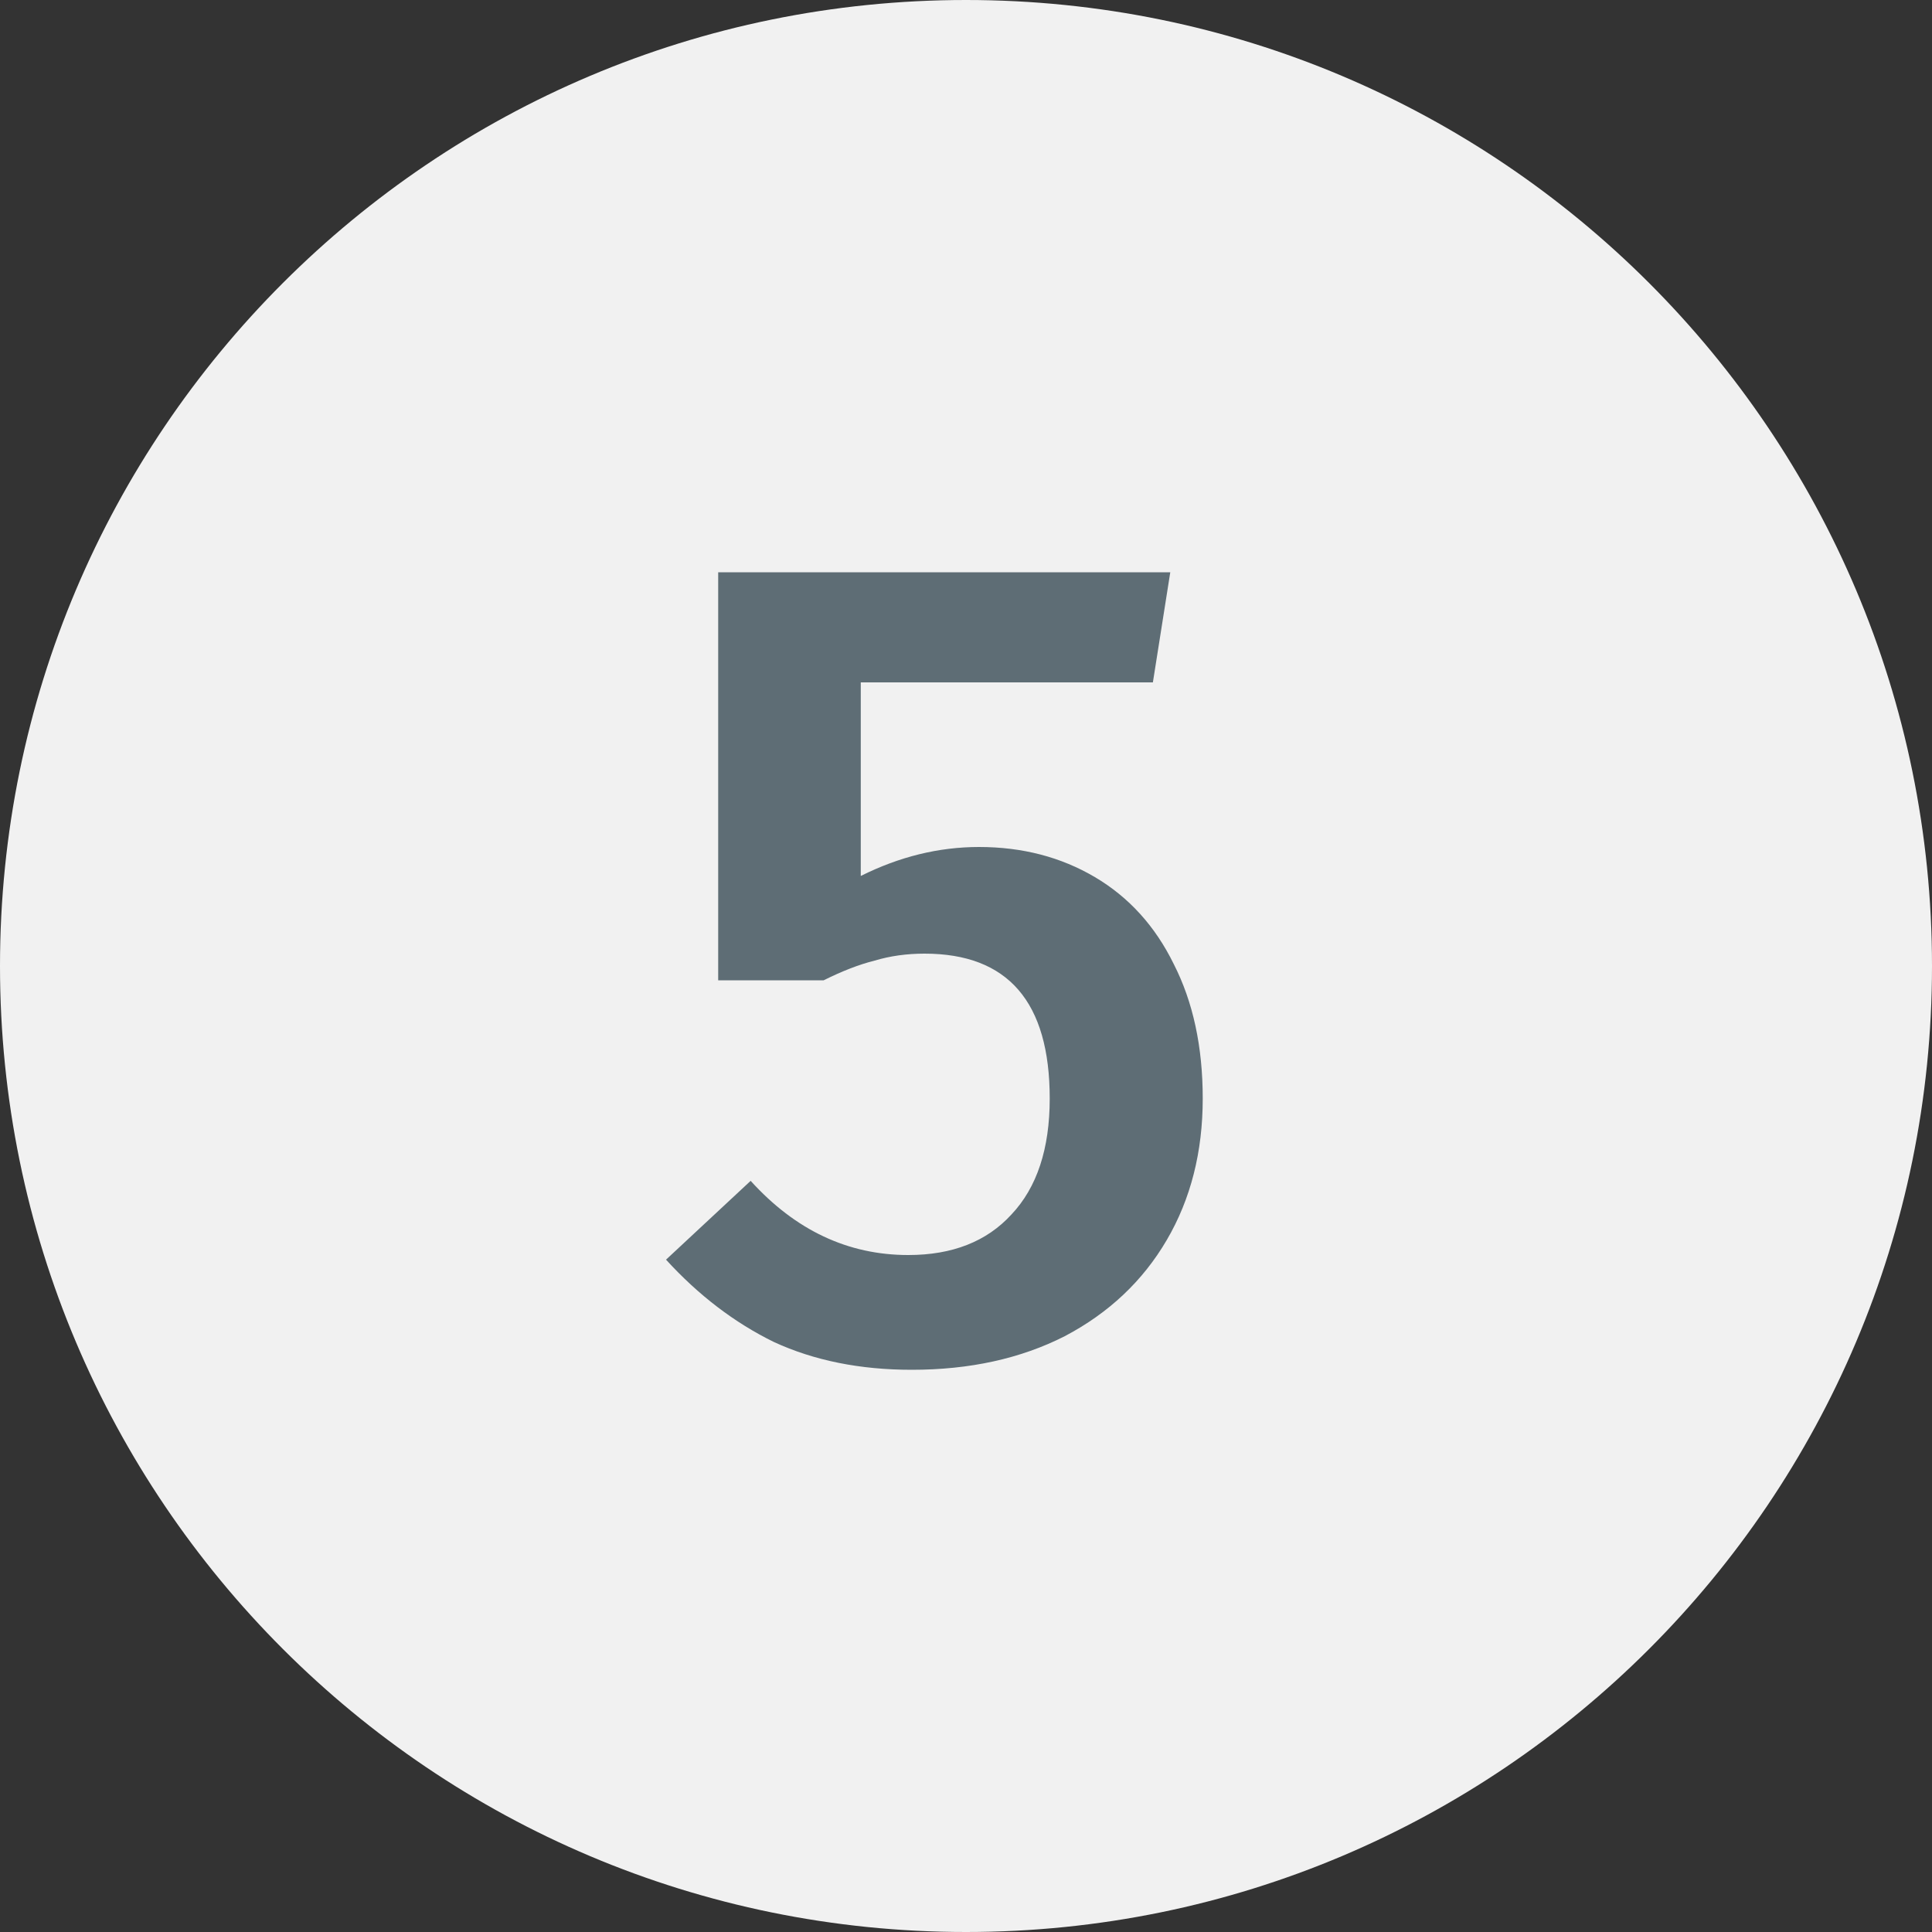
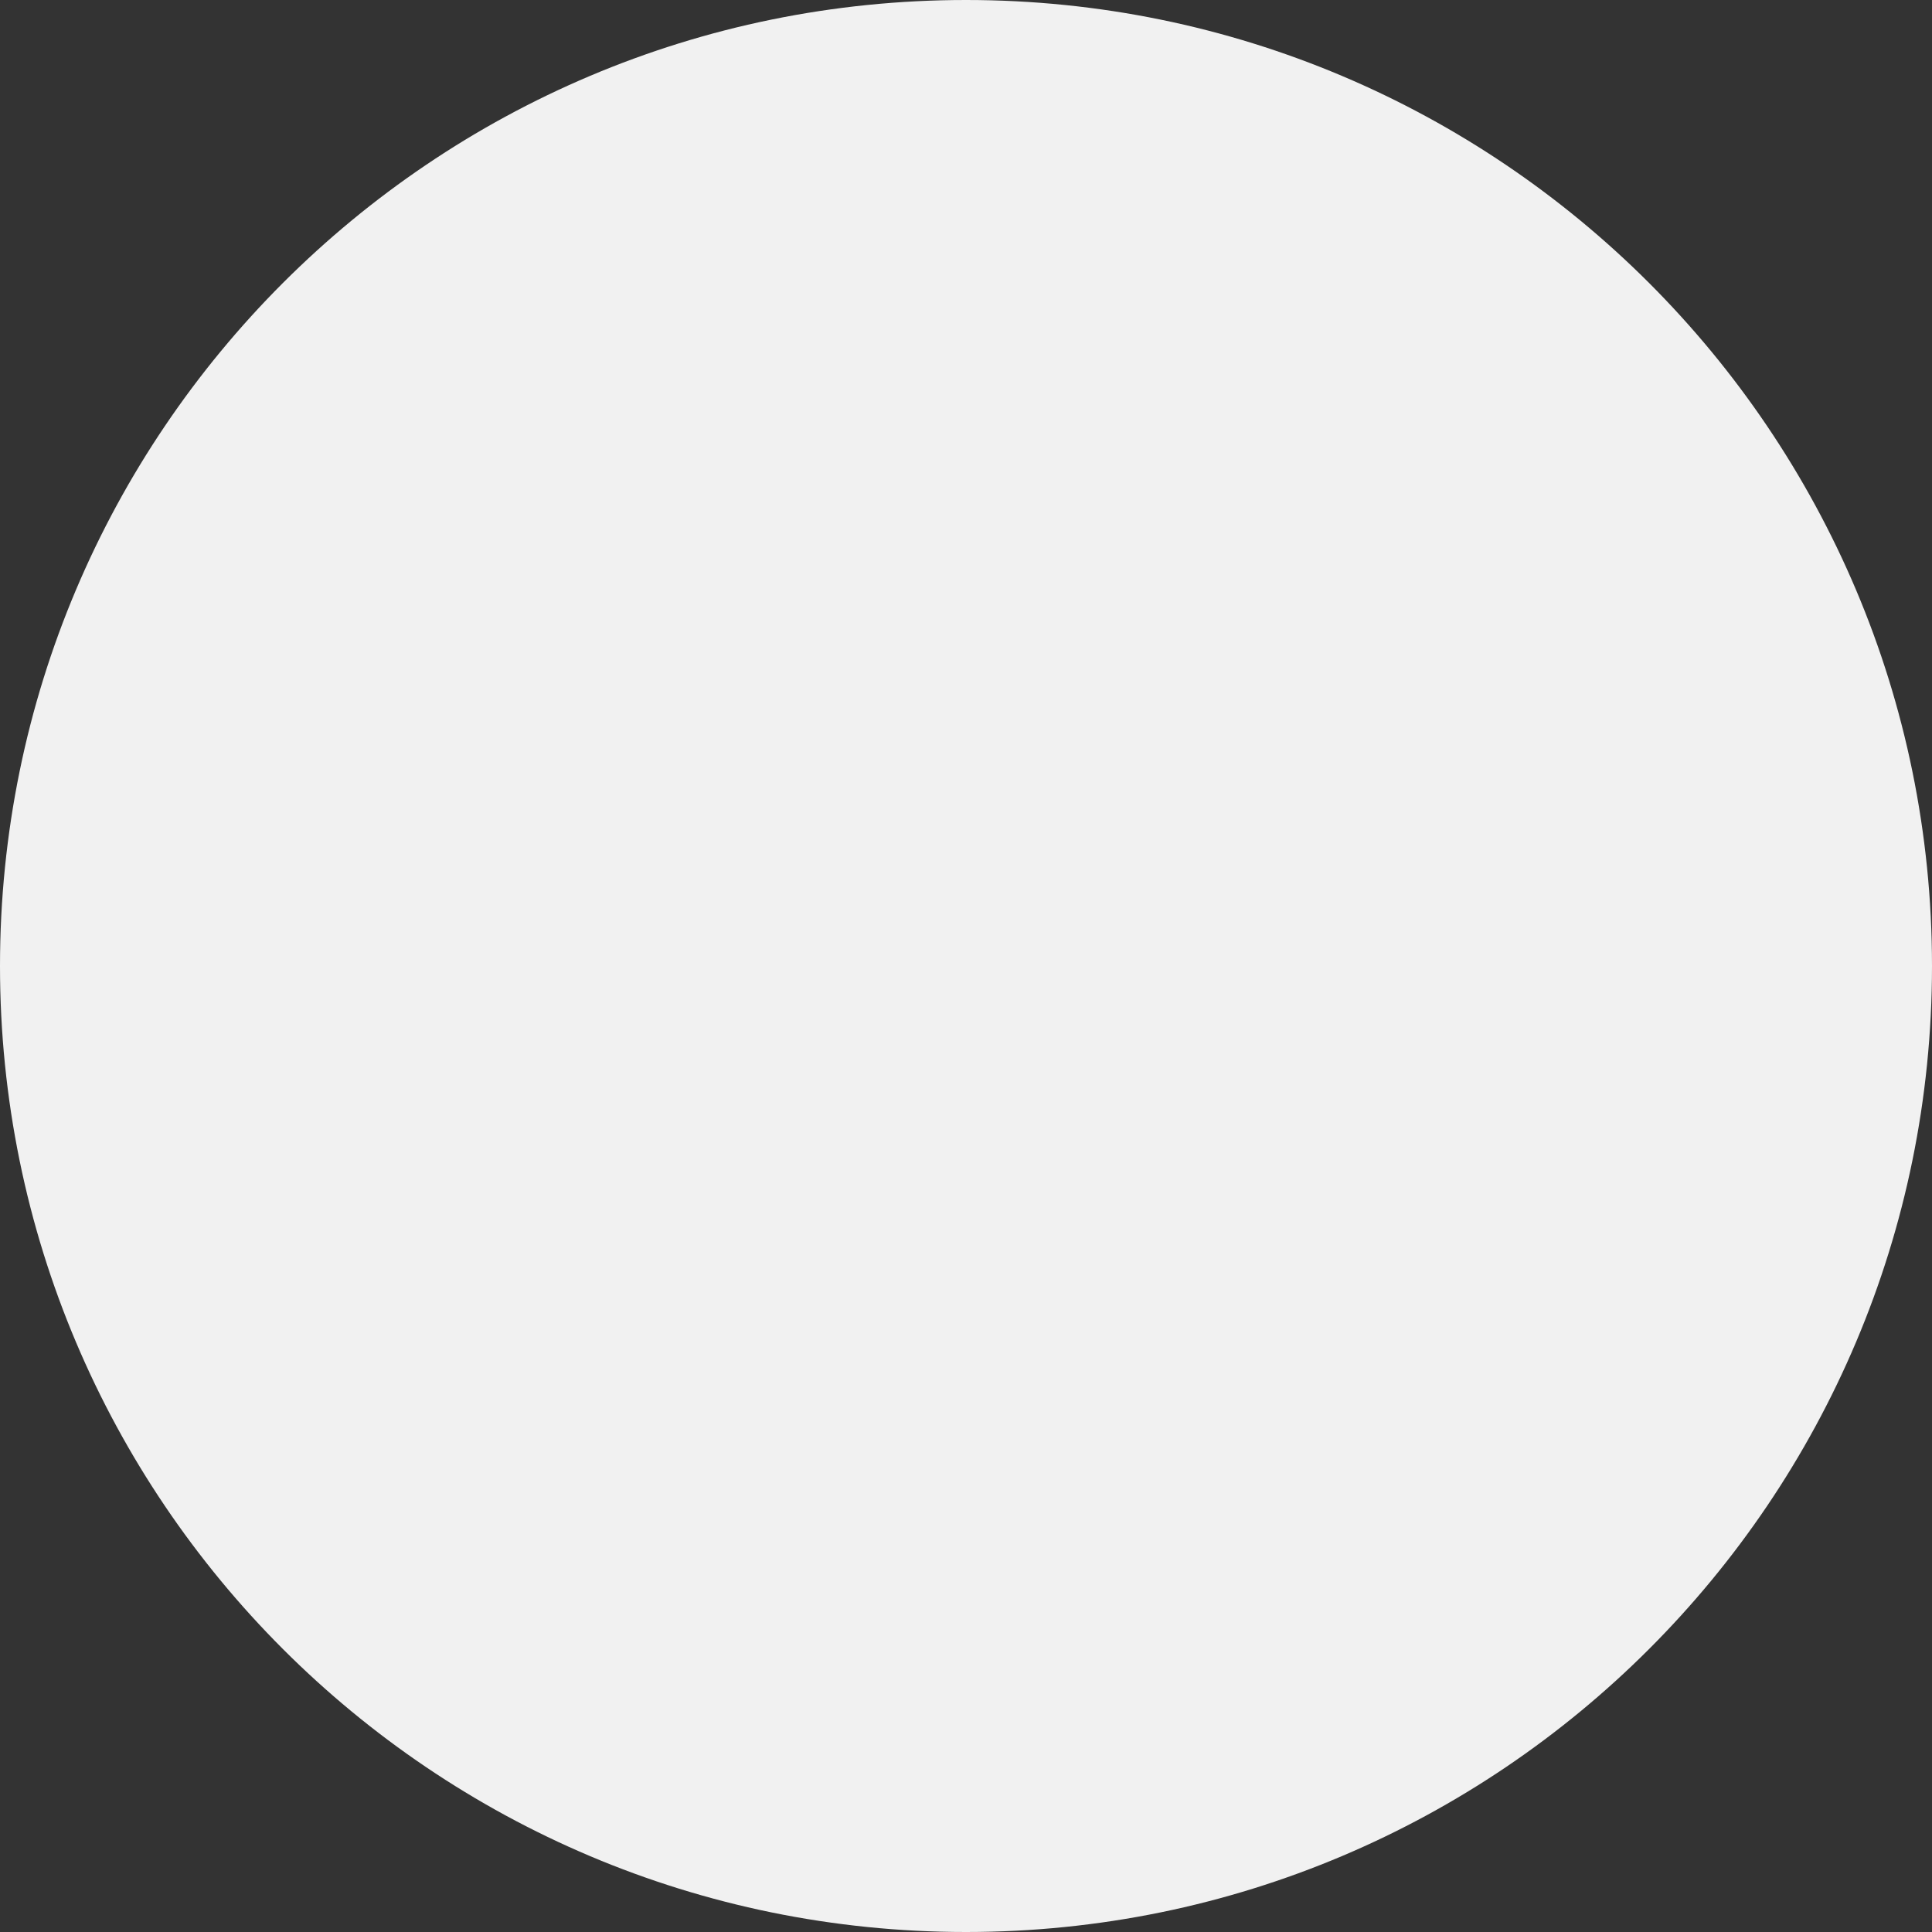
<svg xmlns="http://www.w3.org/2000/svg" width="30" height="30" viewBox="0 0 30 30" fill="none">
  <rect x="0" y="0" width="30" height="30" fill="#333333" stroke="none" />
  <path d="M15 30C23.284 30 30 23.284 30 15C30 6.716 23.284 0 15 0C6.716 0 0 6.716 0 15C0 23.284 6.716 30 15 30Z" fill="#F1F1F1" />
-   <path d="M17.902 10.596H13.366V13.602C13.966 13.302 14.578 13.152 15.202 13.152C15.874 13.152 16.474 13.308 17.002 13.62C17.53 13.932 17.938 14.382 18.226 14.97C18.526 15.558 18.676 16.254 18.676 17.058C18.676 17.886 18.49 18.618 18.118 19.254C17.746 19.89 17.218 20.388 16.534 20.748C15.85 21.096 15.058 21.27 14.158 21.27C13.354 21.27 12.64 21.126 12.016 20.838C11.404 20.538 10.846 20.112 10.342 19.56L11.656 18.336C12.352 19.104 13.168 19.488 14.104 19.488C14.788 19.488 15.322 19.278 15.706 18.858C16.102 18.438 16.3 17.838 16.3 17.058C16.3 15.558 15.652 14.808 14.356 14.808C14.08 14.808 13.822 14.844 13.582 14.916C13.342 14.976 13.078 15.078 12.79 15.222H11.152V8.886H18.172L17.902 10.596Z" fill="#5E6D75" />
</svg>